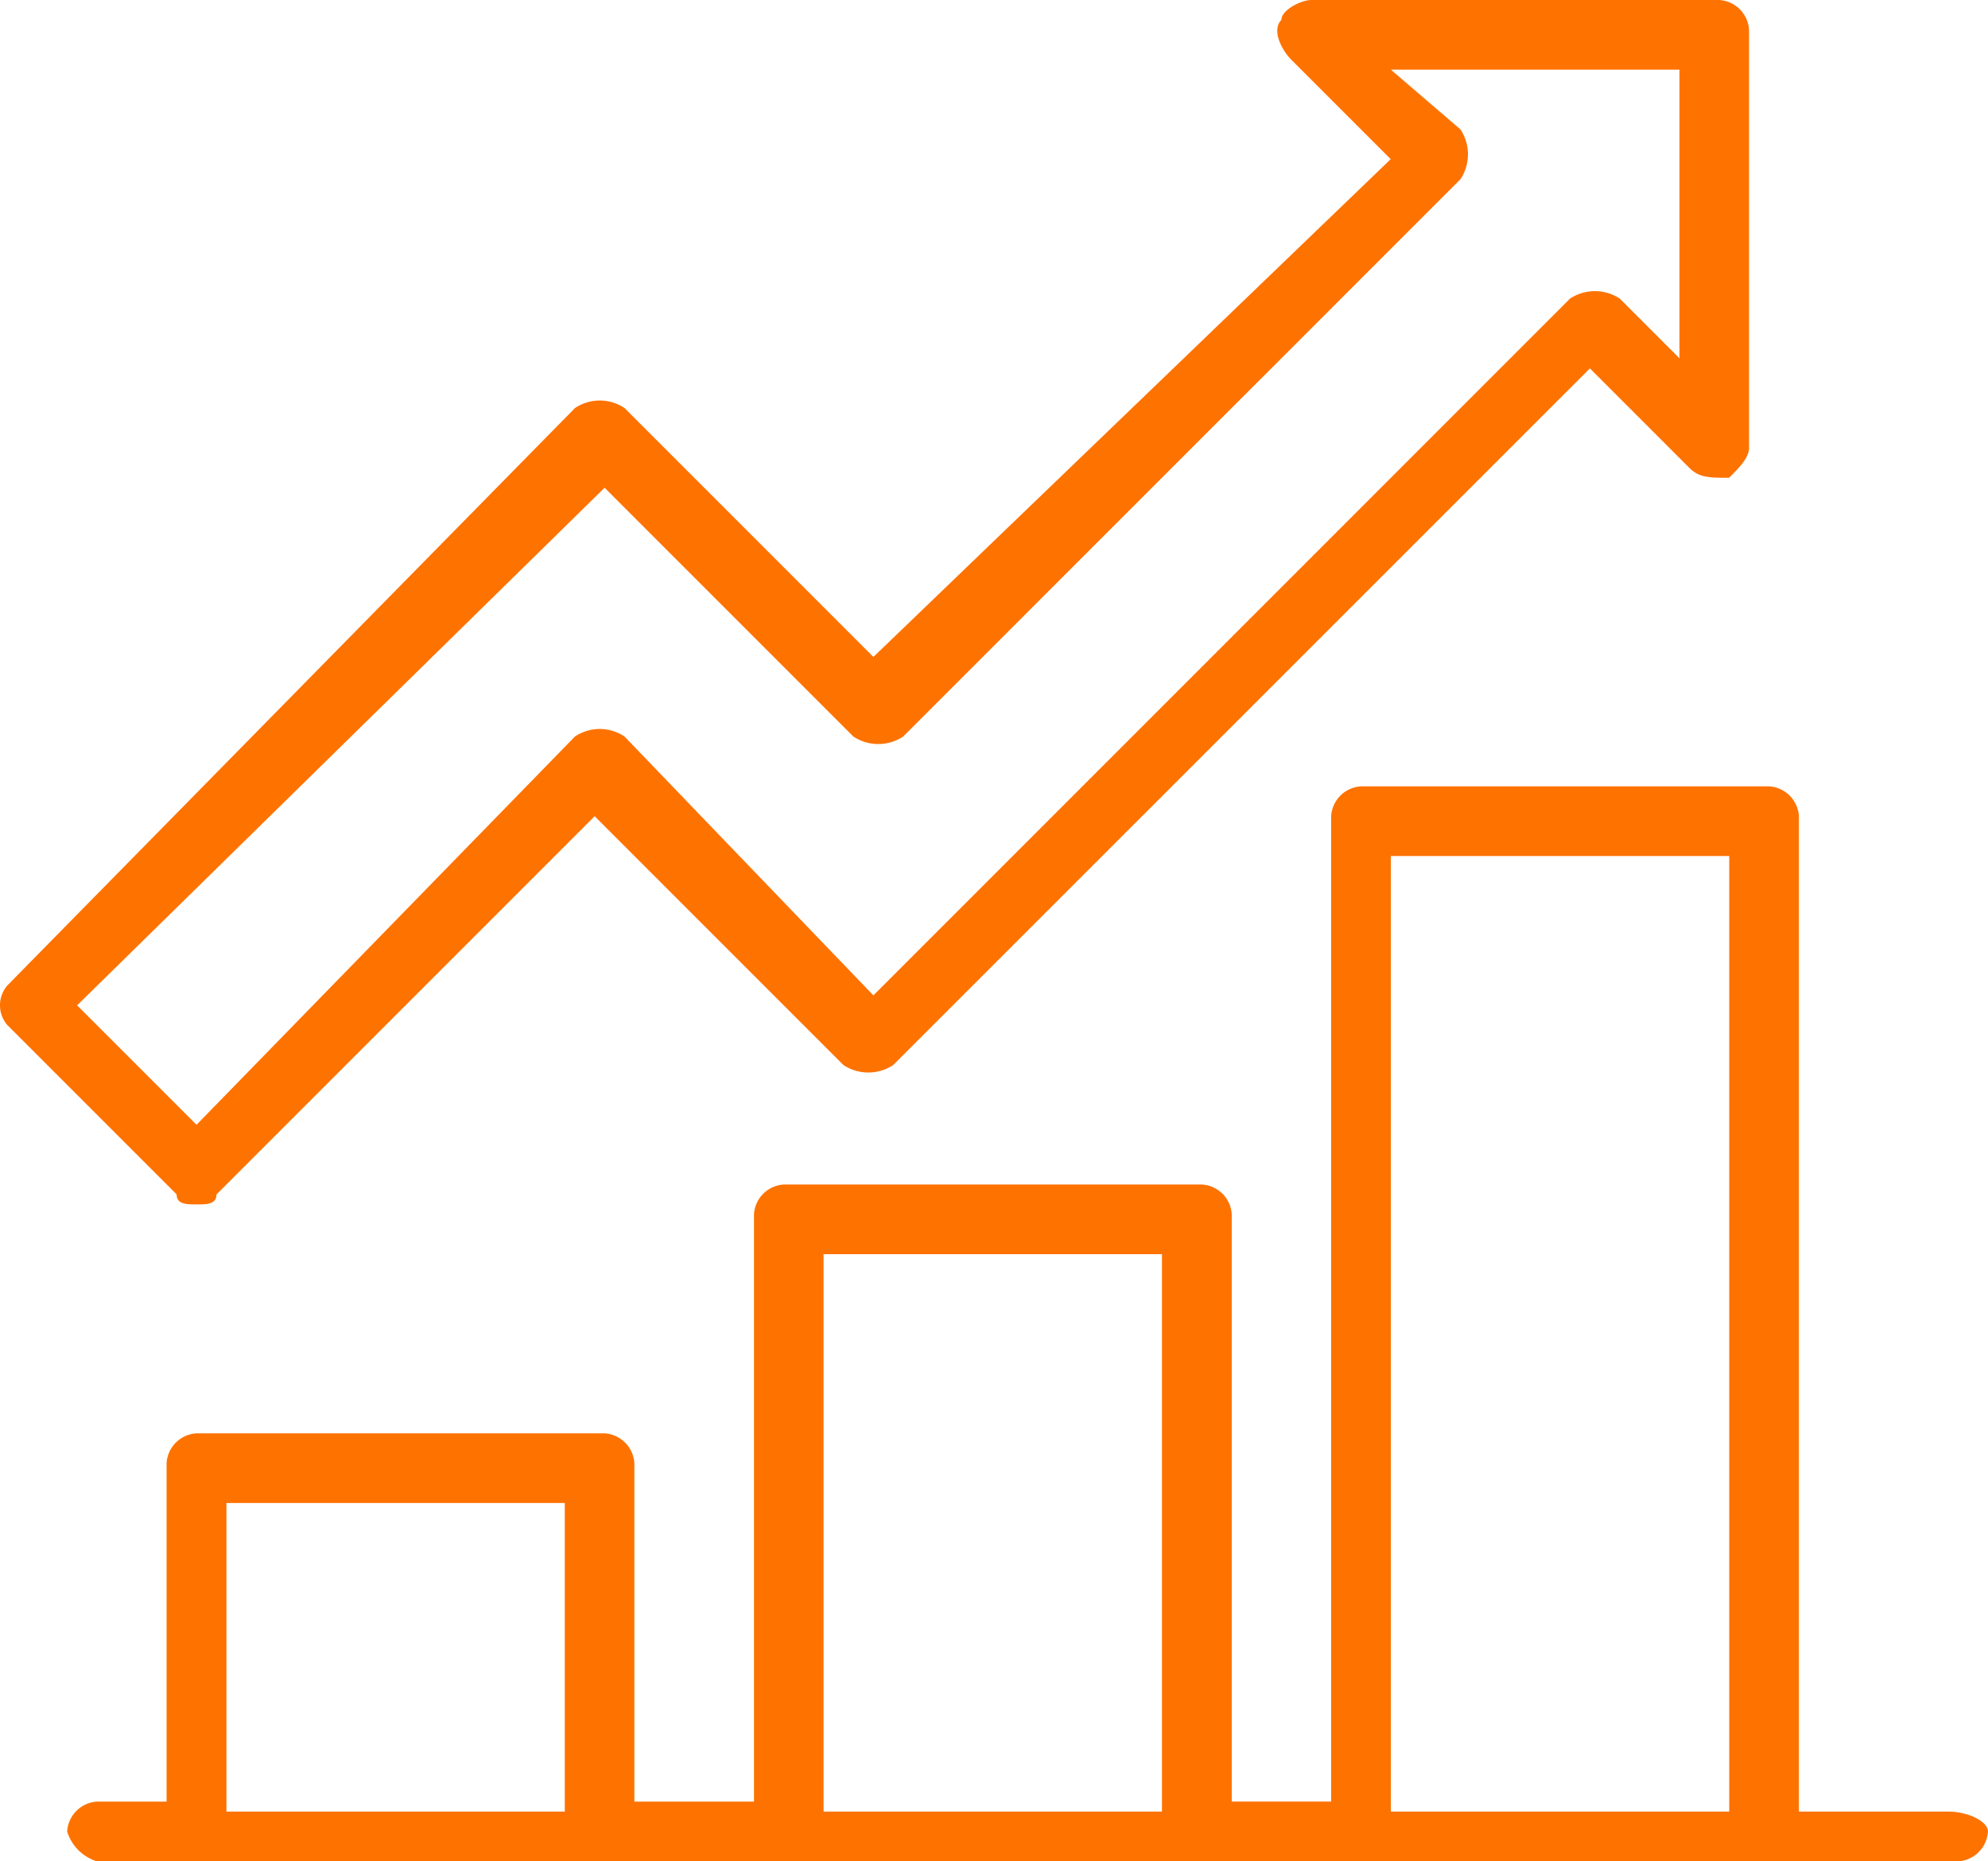
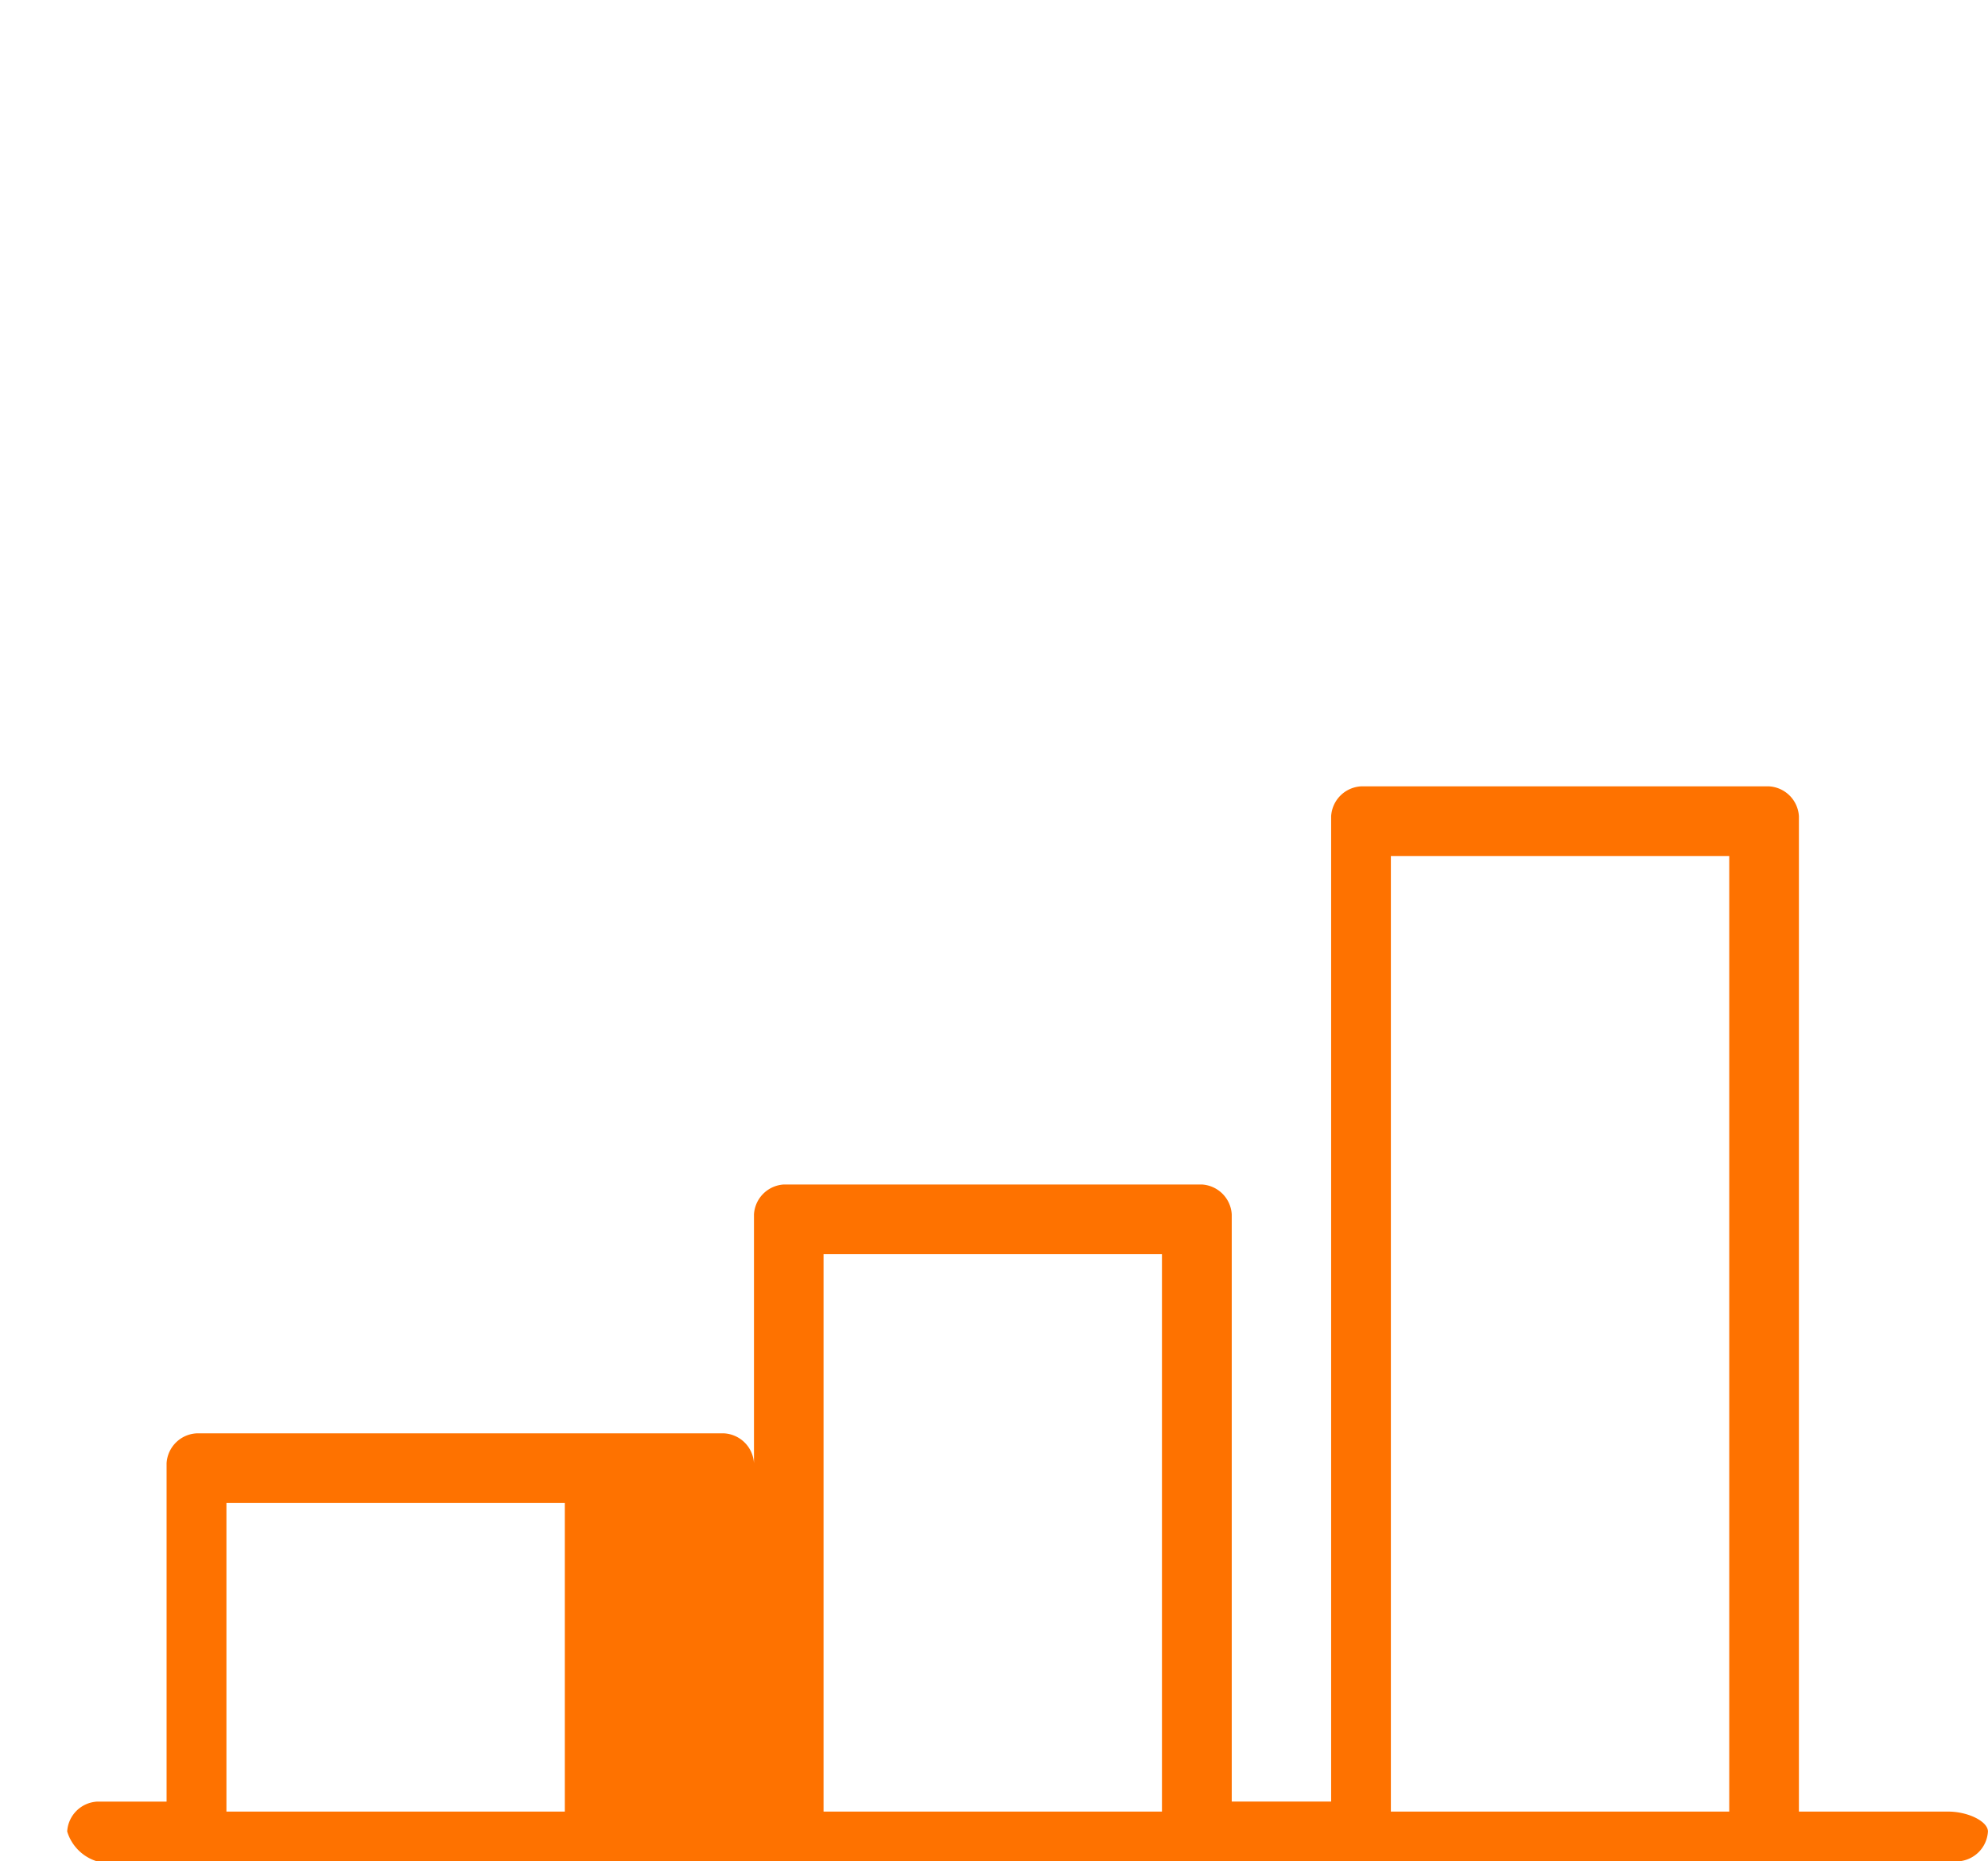
<svg xmlns="http://www.w3.org/2000/svg" height="63.66" width="68">
  <g fill="#fe7200">
-     <path d="M66.638 61.958h-5.106V27.915a1.087 1.087 0 00-1.021-1.021H46.553a1.087 1.087 0 00-1.021 1.021v33.7h-3.4V41.532a1.087 1.087 0 00-1.021-1.021h-14.3a1.087 1.087 0 00-1.021 1.021v20.085h-4.092V50.043a1.087 1.087 0 00-1.021-1.021H6.724a1.087 1.087 0 00-1.026 1.021v11.574H3.319a1.087 1.087 0 00-1.021 1.022 1.535 1.535 0 001.021 1.021h63.66a1.087 1.087 0 001.019-1.021c0-.345-.679-.681-1.36-.681zm-47.319 0H7.745V51.405h11.574zm20.426 0H28.17V42.894h11.575zm19.745 0H47.575V29.277h11.574v32.681z" />
-     <path d="M6.723 41.192c.34 0 .681 0 .681-.34L20.34 27.915l8.511 8.511a1.546 1.546 0 001.7 0L54.383 12.6l3.4 3.4c.34.34.681.34 1.362.34.34-.34.681-.681.681-1.021V1.021A1.087 1.087 0 0058.809 0H44.851c-.34 0-1.021.34-1.021.681-.34.34 0 1.021.34 1.362l3.4 3.4-17.695 17.025-2.723-2.723-5.787-5.787a1.52 1.52 0 00-1.7 0L.255 33.7a1.035 1.035 0 000 1.362l5.787 5.787c.001.343.341.343.681.343zm13.958-24.511l4.766 4.766 3.745 3.745a1.546 1.546 0 001.7 0L49.957 6.128a1.546 1.546 0 000-1.7l-2.382-2.045h9.872v9.872l-2.043-2.043a1.546 1.546 0 00-1.7 0L29.875 34.043l-8.511-8.851a1.52 1.52 0 00-1.7 0L6.723 38.468l-4.085-4.085z" />
+     <path d="M66.638 61.958h-5.106V27.915a1.087 1.087 0 00-1.021-1.021H46.553a1.087 1.087 0 00-1.021 1.021v33.7h-3.4V41.532a1.087 1.087 0 00-1.021-1.021h-14.3a1.087 1.087 0 00-1.021 1.021v20.085V50.043a1.087 1.087 0 00-1.021-1.021H6.724a1.087 1.087 0 00-1.026 1.021v11.574H3.319a1.087 1.087 0 00-1.021 1.022 1.535 1.535 0 001.021 1.021h63.66a1.087 1.087 0 001.019-1.021c0-.345-.679-.681-1.36-.681zm-47.319 0H7.745V51.405h11.574zm20.426 0H28.17V42.894h11.575zm19.745 0H47.575V29.277h11.574v32.681z" />
  </g>
</svg>